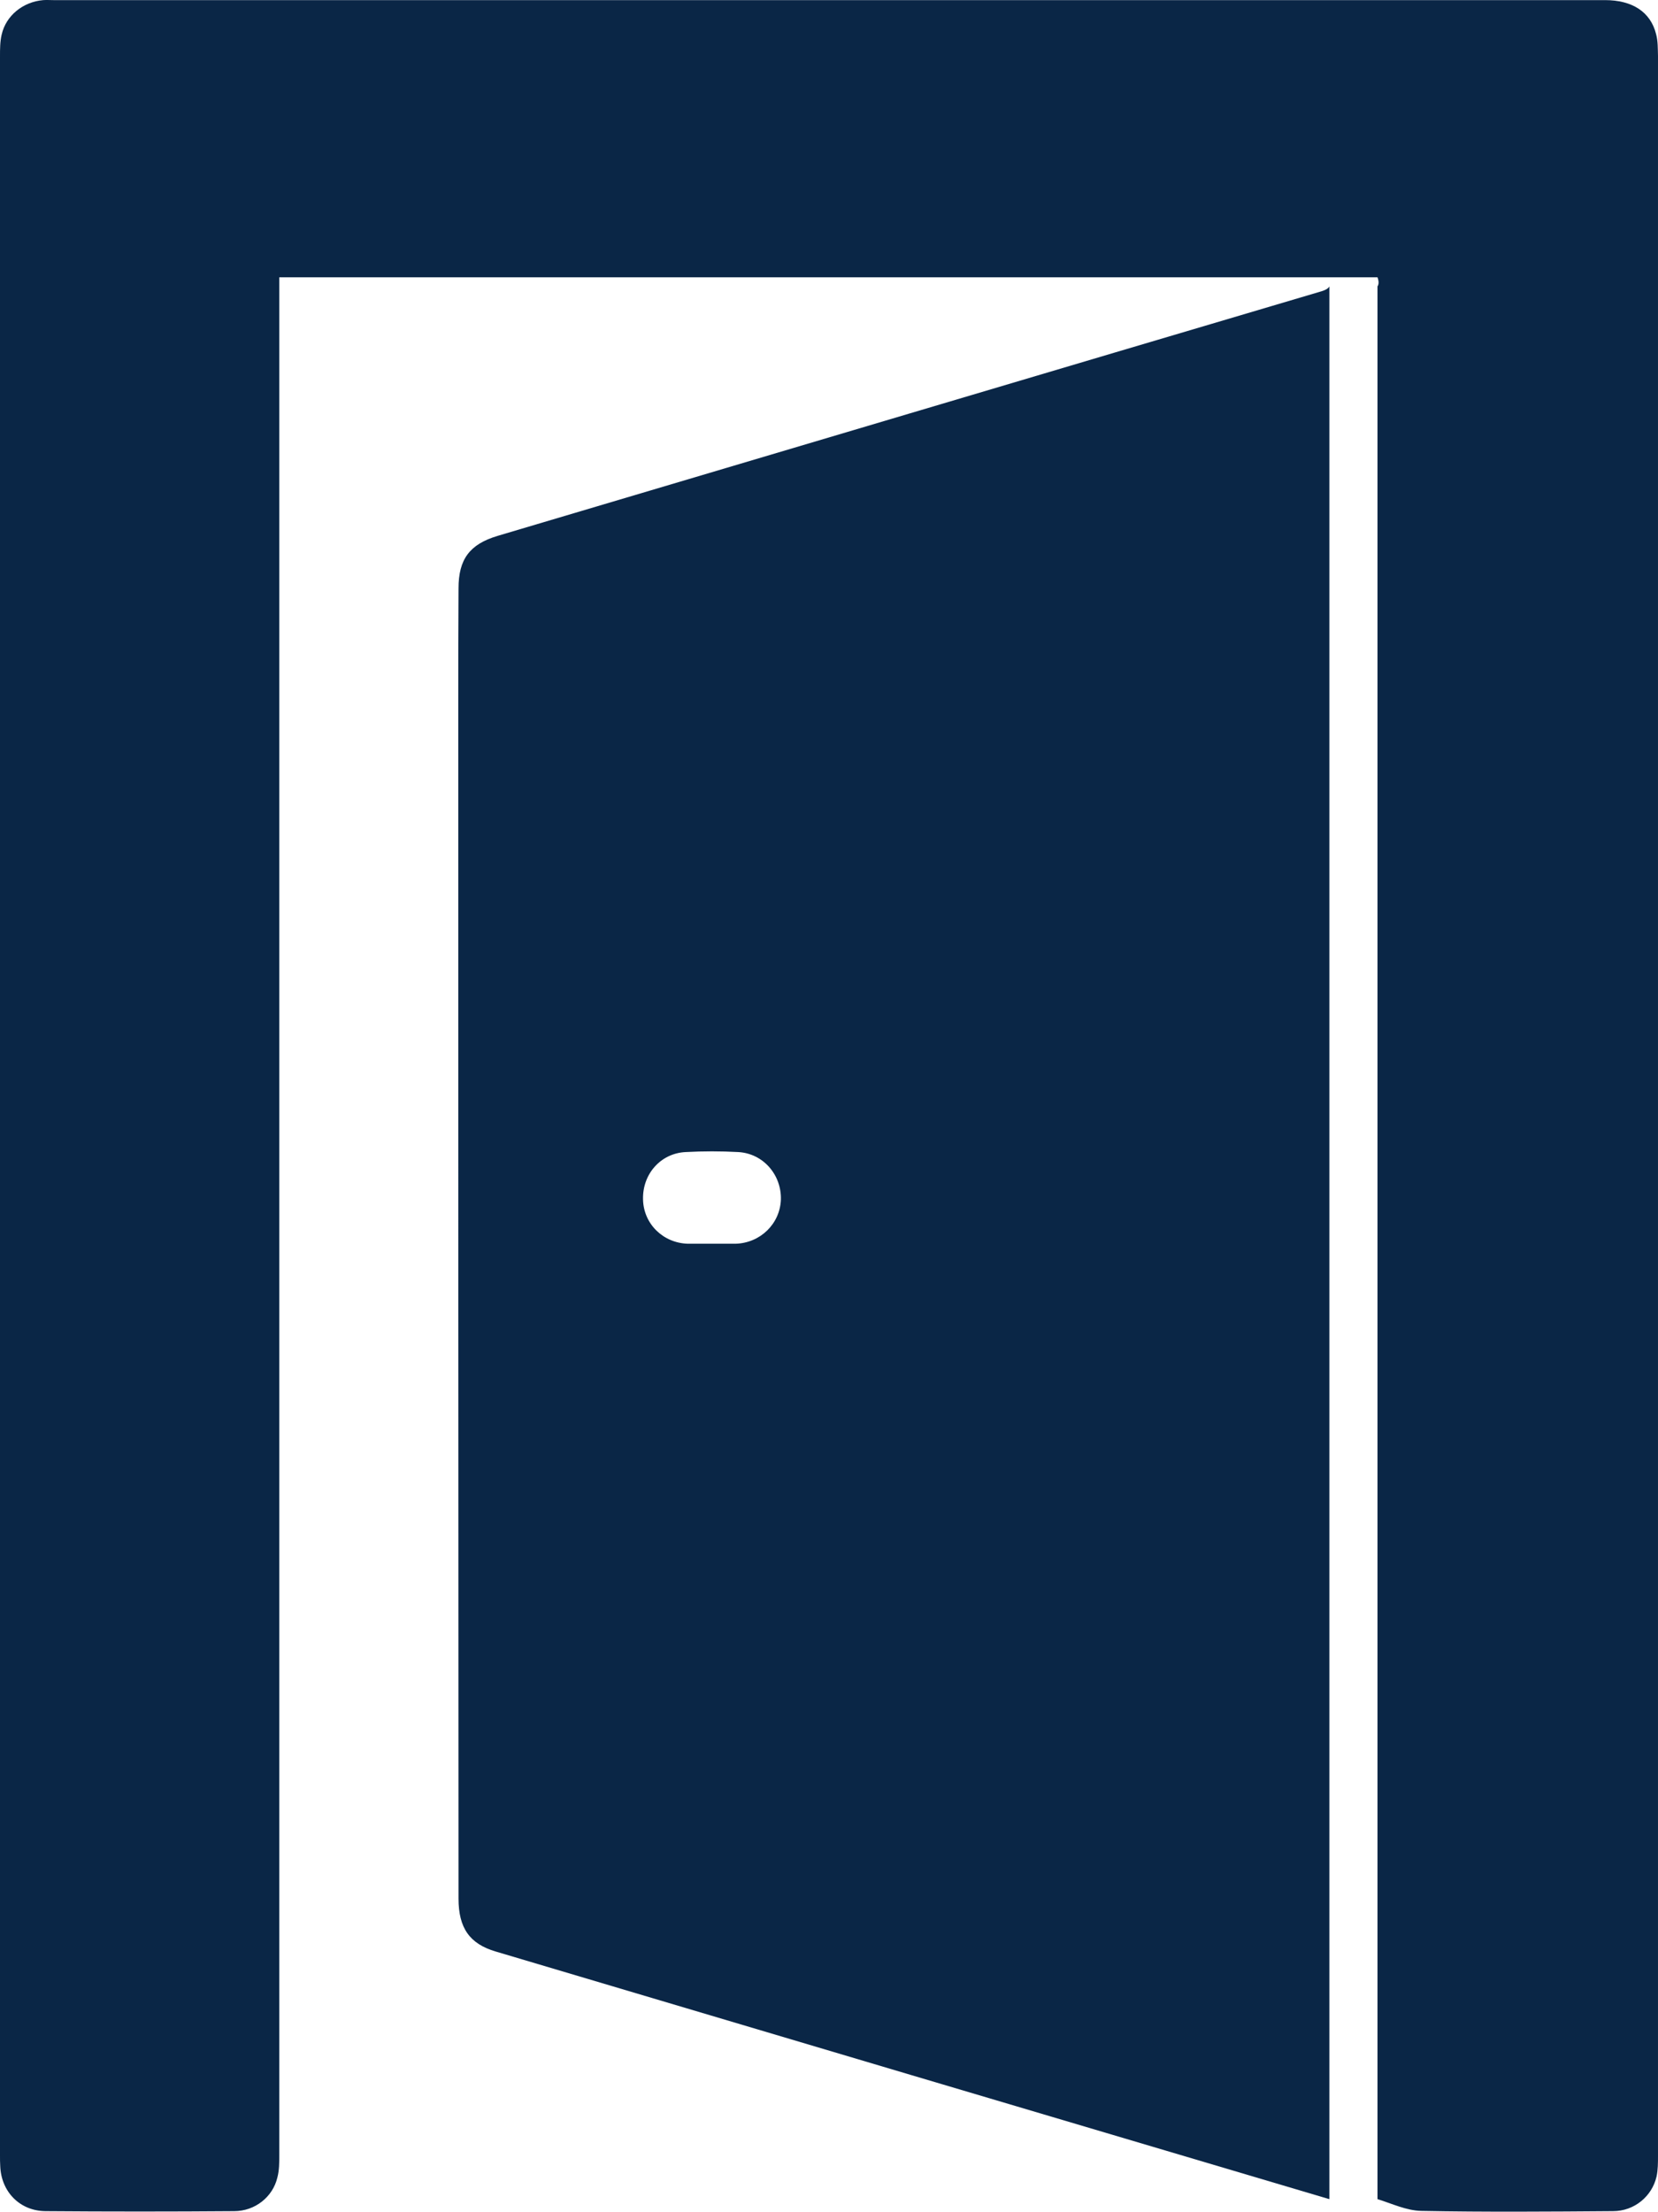
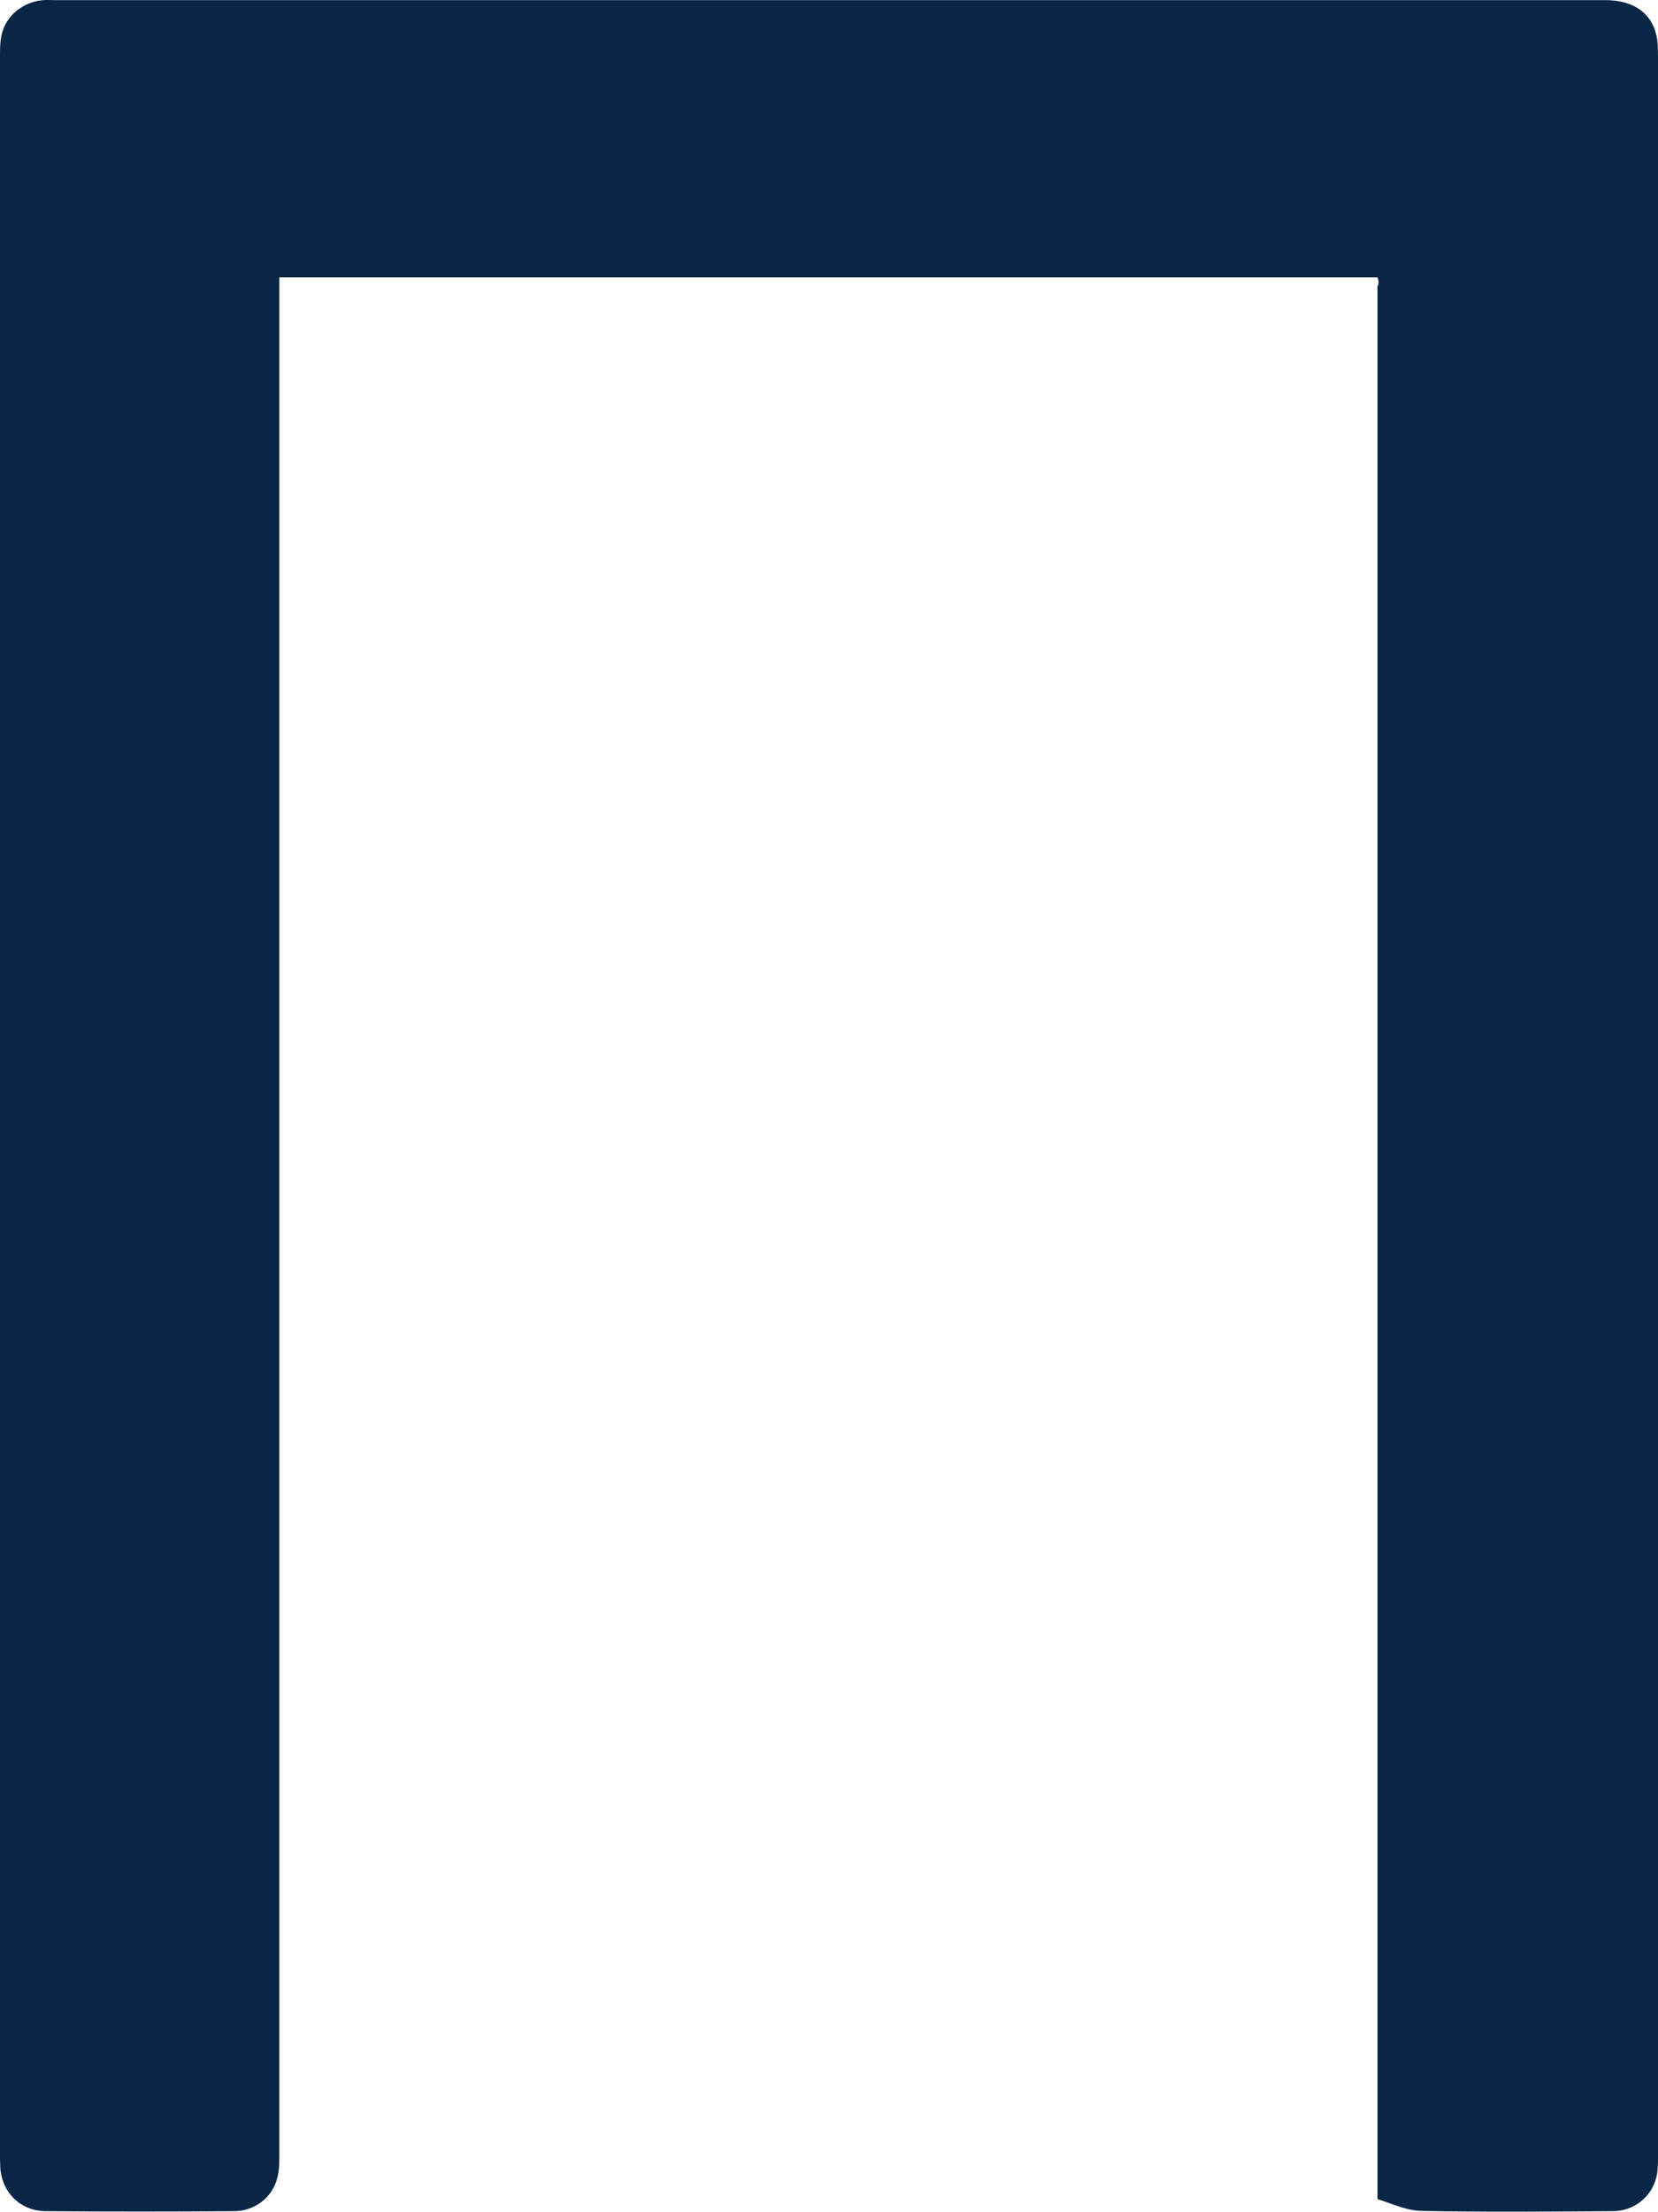
<svg xmlns="http://www.w3.org/2000/svg" id="Layer_2" viewBox="0 0 281.901 376">
  <defs>
    <style>
      .cls-1 {
        fill: #0a2646;
      }
    </style>
  </defs>
  <g id="Layer_1-2" data-name="Layer_1">
    <g>
      <path class="cls-1" d="M281.573,5.786c-.941-3.763-4.049-5.767-8.671-5.767H9.081C8.508.018,7.935-.023,7.363.018,3.927.304,1.023,2.636.286,5.867c-.286,1.186-.286,2.495-.286,3.722v356.834c0,.613,0,1.227.041,1.841.164,4.336,3.313,7.608,7.69,7.649,10.675.082,21.392.082,32.068,0,3.558,0,6.585-2.413,7.362-5.726.327-1.227.327-2.577.327-3.845V47.138h186.72c.245.695.245,1.186,0,1.554v325.175c2.495.777,4.949,1.963,7.485,2.004,10.839.204,21.719.123,32.559.041,3.599,0,6.626-2.495,7.403-5.89.245-1.145.245-2.372.245-3.558V9.508c-.041-1.268,0-2.536-.327-3.722Z" />
-       <path class="cls-1" d="M224.719,49.51c-46.711,13.825-93.421,27.732-140.132,41.598-4.745,1.431-6.626,3.967-6.626,8.917-.041,6.34-.041,12.639-.041,18.979,0,67.939,0,135.878.041,203.776,0,4.99,1.882,7.689,6.34,8.998,47.16,14.03,94.362,28.059,141.564,42.048.041,0,.123.041.164.041V48.692c-.204.368-.654.613-1.309.818ZM125.08,211.443h-8.14c-4.213-.123-7.526-3.395-7.608-7.526-.123-4.295,2.986-7.854,7.24-8.058,2.986-.164,5.972-.164,8.958,0,4.254.245,7.363,3.886,7.24,8.099-.164,4.131-3.518,7.363-7.69,7.485Z" />
    </g>
  </g>
</svg>